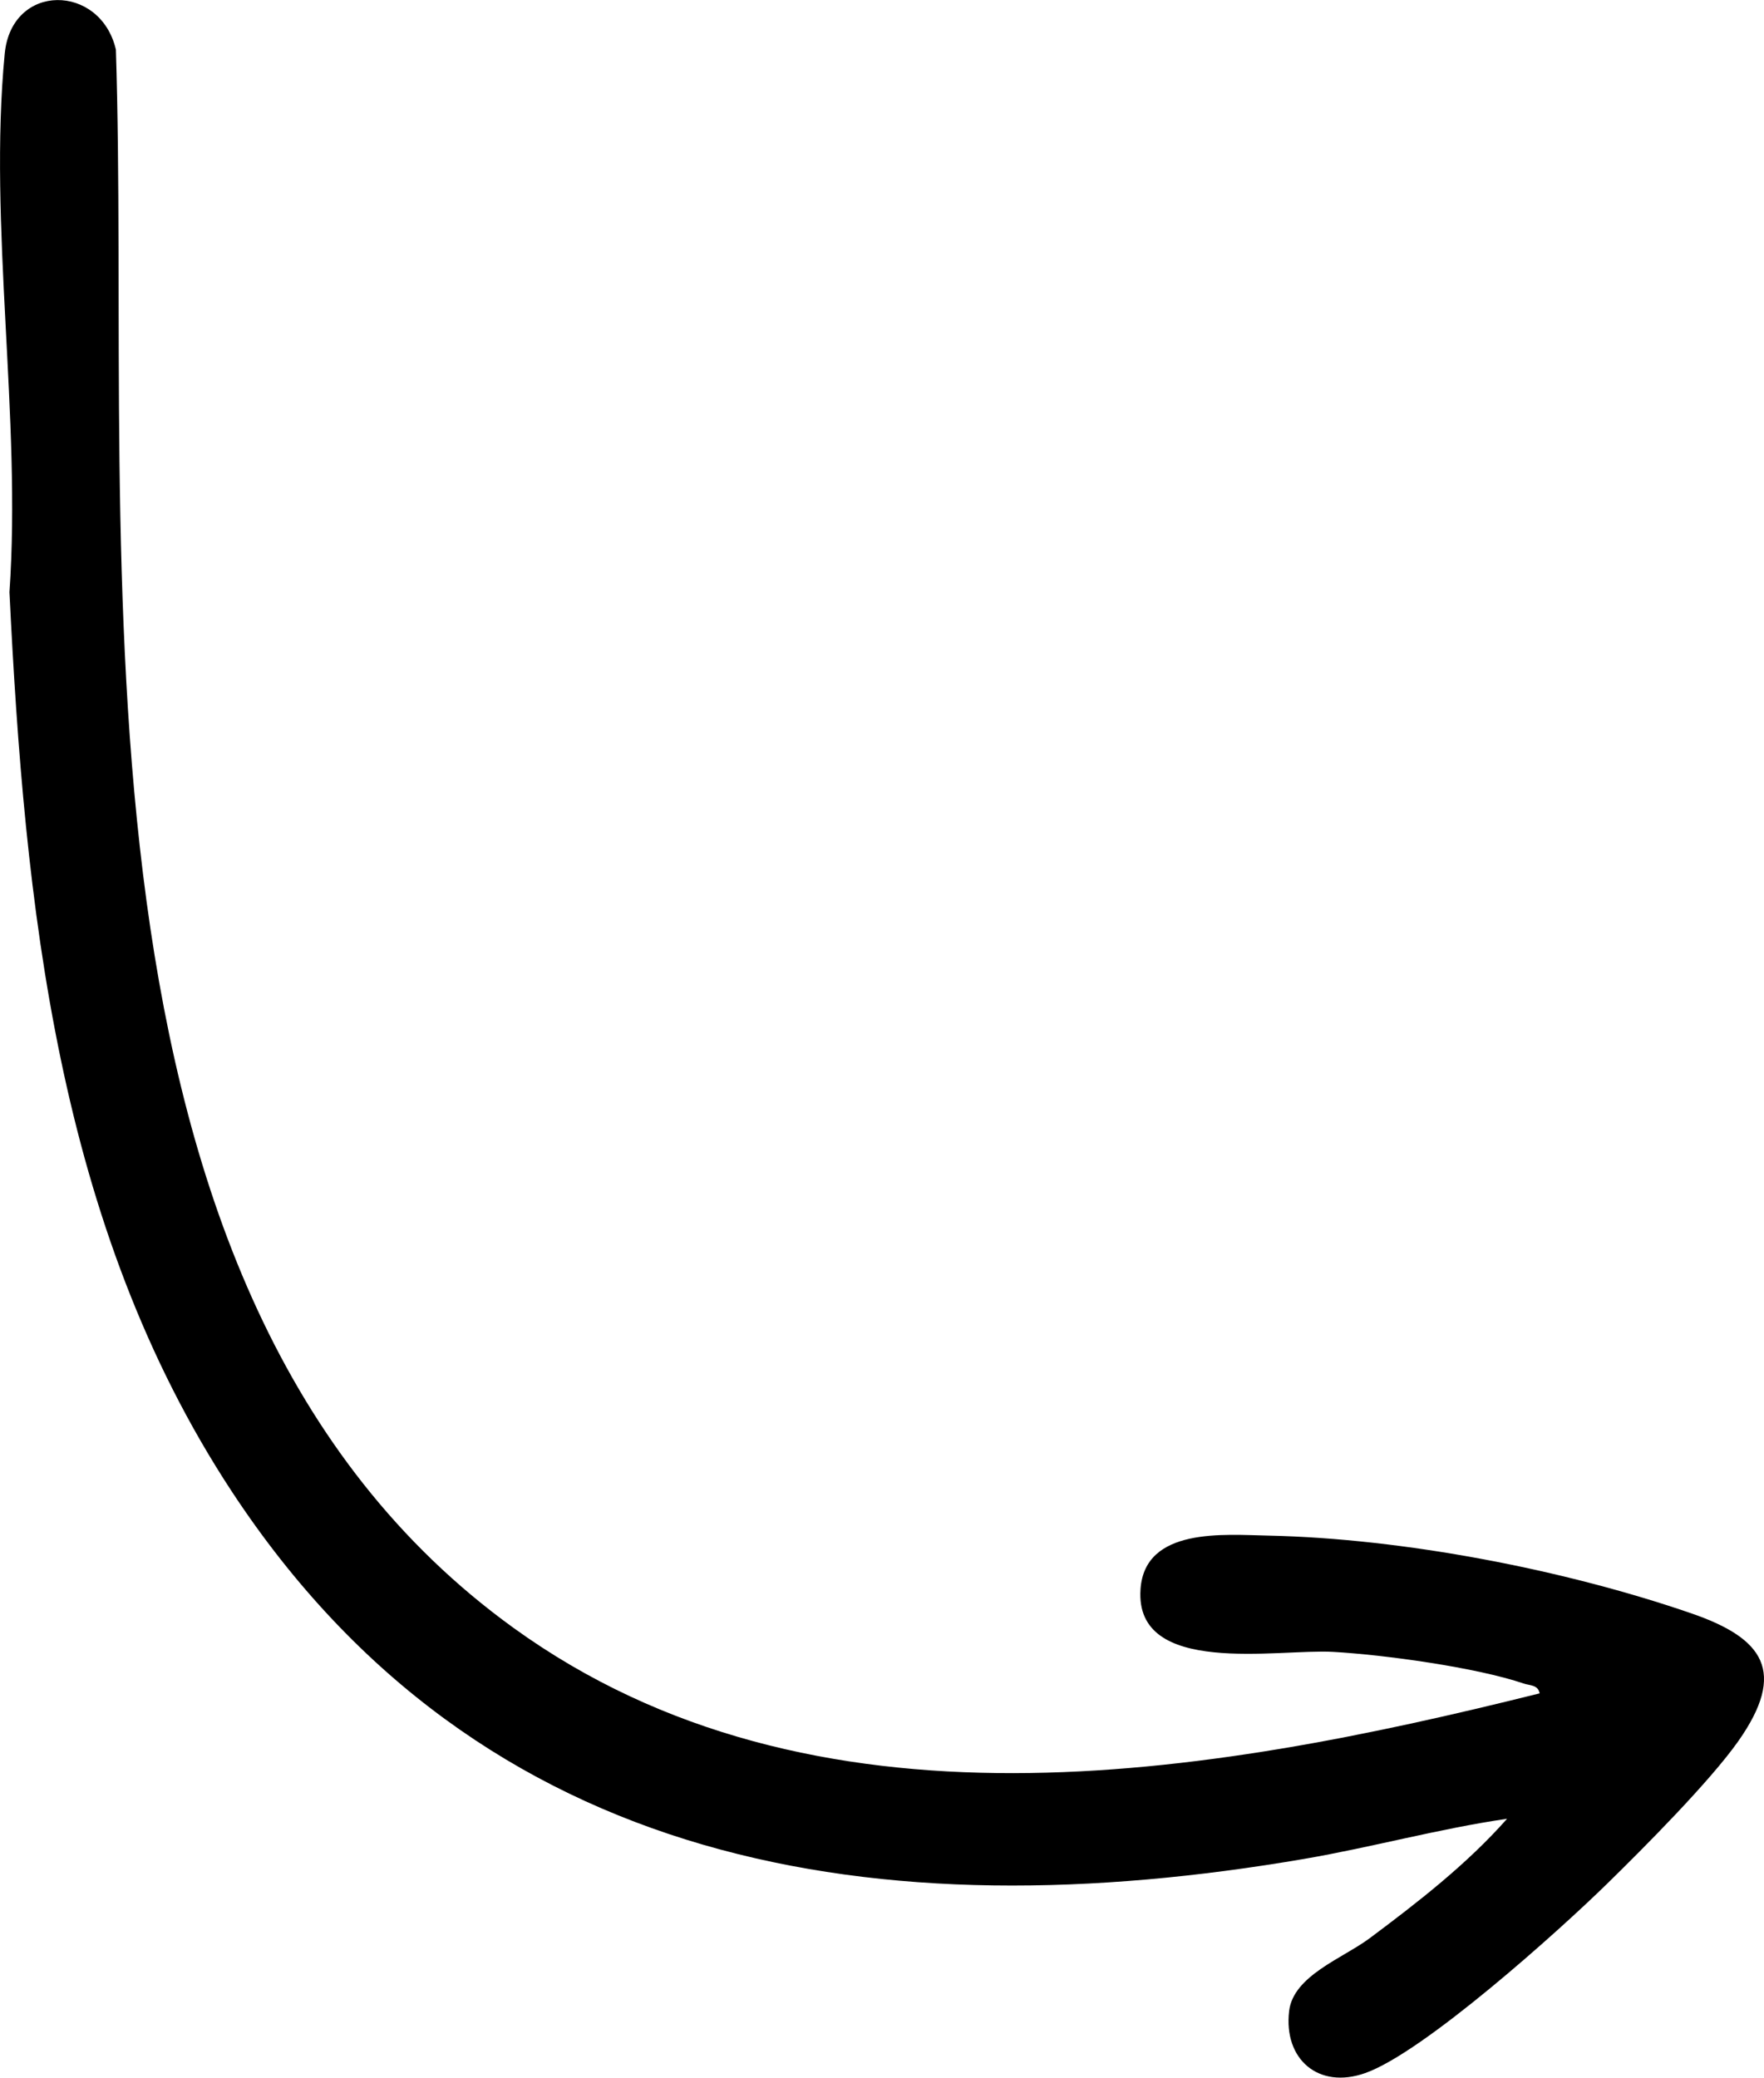
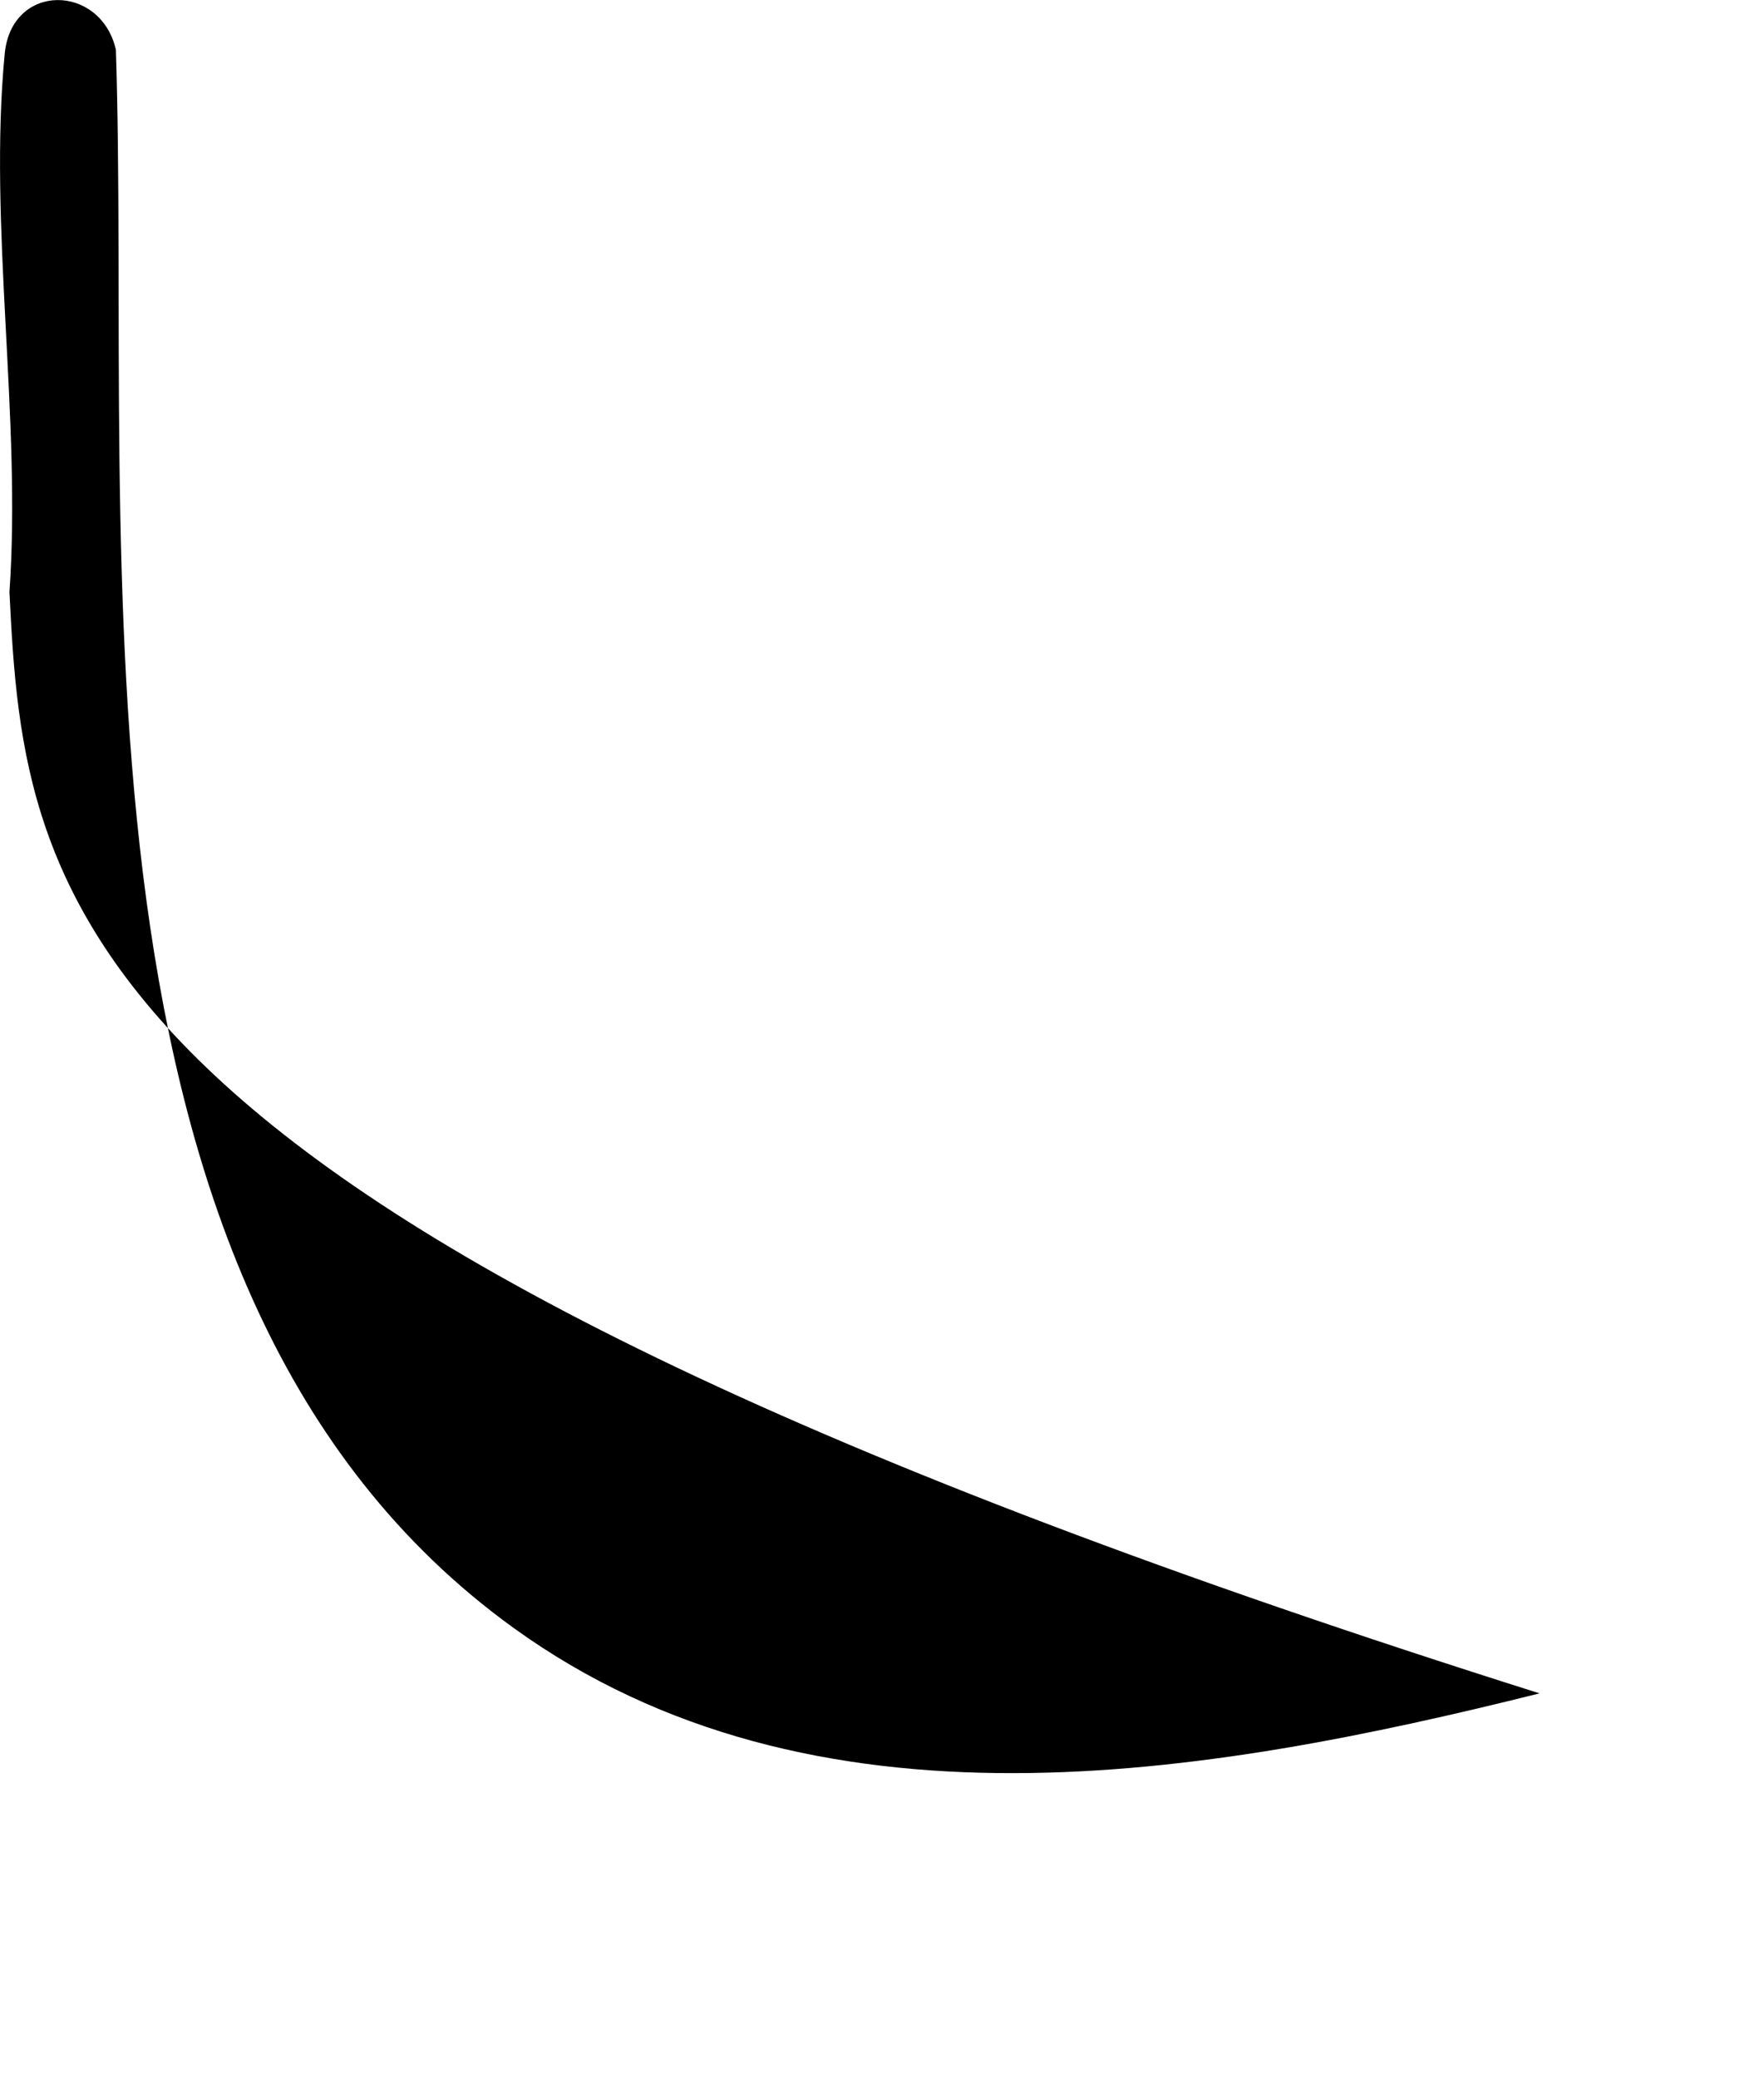
<svg xmlns="http://www.w3.org/2000/svg" id="Ebene_1" data-name="Ebene 1" viewBox="0 0 104.57 123.13">
-   <path d="M91.27,100.35c-.09-.51-.57-.46-.93-.58-2.82-.96-8.29-1.71-11.31-1.88-3.28-.19-11.78,1.49-11.42-3.71.25-3.7,4.99-3.23,7.59-3.18,7.97.17,17.53,2.01,25.07,4.61,4.27,1.47,5.68,3.45,2.77,7.58-1.68,2.38-5.59,6.31-7.77,8.44-2.85,2.79-10.88,10-14.34,11.22-2.77.98-4.85-.82-4.51-3.68.25-2.09,3.17-3.12,4.76-4.3,2.88-2.15,5.77-4.39,8.16-7.09-4.05.59-8.01,1.69-12.04,2.38-25.07,4.29-48.76.71-63.55-21.76C3.36,72.6,1.47,53.58.56,35.09,1.28,24.78-.7,13.35.28,3.18c.41-4.23,5.68-4.16,6.59-.24.95,29.77-3.96,73.63,23.56,93.52,17.77,12.84,40.99,8.84,60.83,3.89Z" />
+   <path d="M91.27,100.35C3.36,72.6,1.47,53.58.56,35.09,1.28,24.78-.7,13.35.28,3.18c.41-4.23,5.68-4.16,6.59-.24.95,29.77-3.96,73.63,23.56,93.52,17.77,12.84,40.99,8.84,60.83,3.89Z" />
</svg>